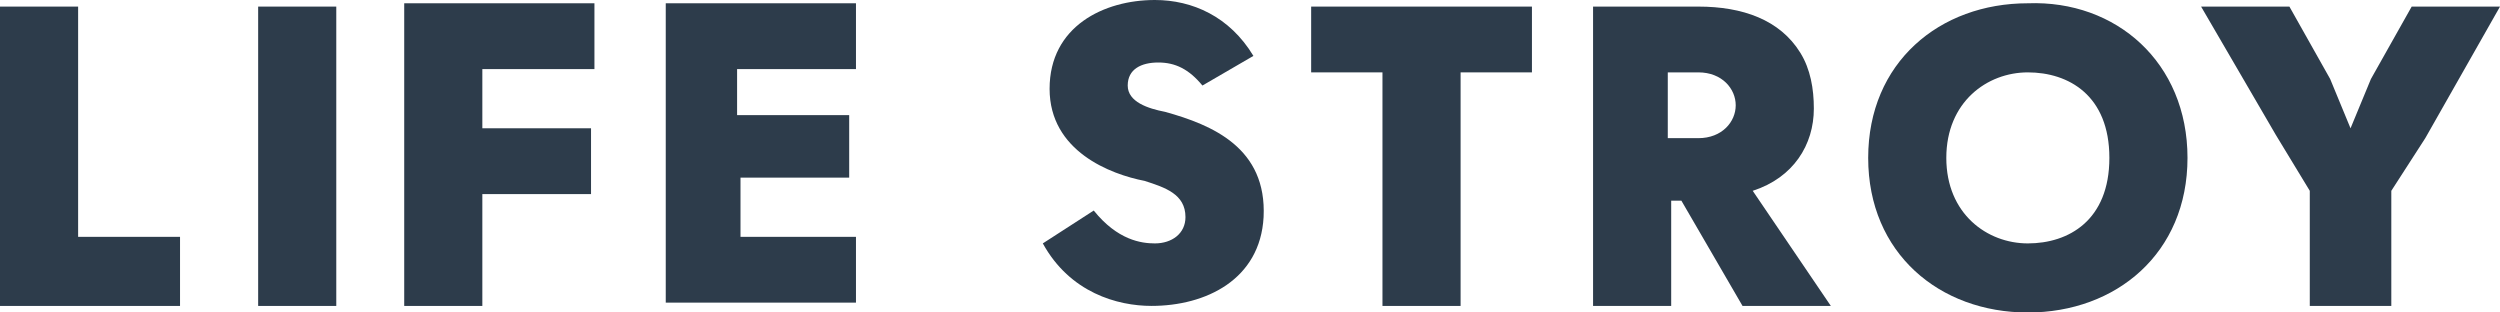
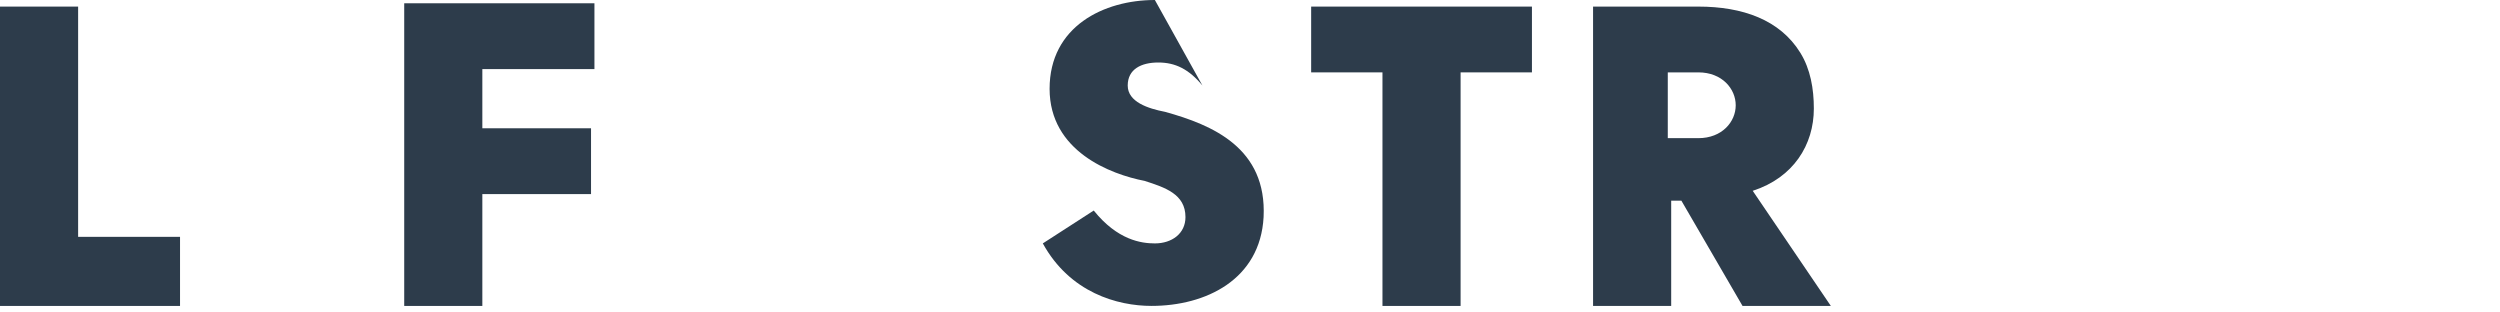
<svg xmlns="http://www.w3.org/2000/svg" width="80" height="10" viewBox="0 0 80 10" fill="none">
  <path d="M5.761 9.79H0V0.211H2.5V7.579H5.761V9.79Z" fill="#2D3C4B" />
-   <path d="M8.261 0.211H10.761V9.79H8.261V0.211Z" fill="#2D3C4B" />
  <path d="M19.022 2.211H15.435V4.105H18.913V6.211H15.435V9.79H12.935V0.105H19.022V2.211Z" fill="#2D3C4B" />
-   <path d="M27.283 2.211H23.587V3.684H27.174V5.684H23.696V7.579H27.391V9.684H21.304V0.105H27.391V2.211H27.283Z" fill="#2D3C4B" />
-   <path d="M35 6.737C35.761 7.684 36.522 7.789 36.956 7.789C37.5 7.789 37.935 7.474 37.935 6.947C37.935 6.211 37.282 6 36.63 5.789C35.543 5.579 33.587 4.842 33.587 2.842C33.587 0.842 35.326 0 36.956 0C38.152 0 39.348 0.526 40.109 1.789L38.478 2.737C38.043 2.211 37.609 2 37.065 2C36.522 2 36.087 2.211 36.087 2.737C36.087 3.263 36.739 3.474 37.282 3.579C38.804 4 40.543 4.737 40.435 6.947C40.326 8.947 38.587 9.789 36.848 9.789C35.761 9.789 34.239 9.368 33.37 7.789L35 6.737Z" fill="#2D3C4B" />
+   <path d="M35 6.737C35.761 7.684 36.522 7.789 36.956 7.789C37.5 7.789 37.935 7.474 37.935 6.947C37.935 6.211 37.282 6 36.63 5.789C35.543 5.579 33.587 4.842 33.587 2.842C33.587 0.842 35.326 0 36.956 0L38.478 2.737C38.043 2.211 37.609 2 37.065 2C36.522 2 36.087 2.211 36.087 2.737C36.087 3.263 36.739 3.474 37.282 3.579C38.804 4 40.543 4.737 40.435 6.947C40.326 8.947 38.587 9.789 36.848 9.789C35.761 9.789 34.239 9.368 33.37 7.789L35 6.737Z" fill="#2D3C4B" />
  <path d="M49.022 0.211V2.316H46.739V9.79H44.239V2.316H41.957V0.211H49.022Z" fill="#2D3C4B" />
  <path d="M58.587 9.79H55.761L53.804 6.421H53.478V9.79H50.978V0.211H54.348C55.761 0.211 56.956 0.632 57.608 1.685C57.935 2.211 58.043 2.843 58.043 3.474C58.043 4.632 57.391 5.685 56.087 6.106L58.587 9.79ZM54.348 4.421C55.108 4.421 55.543 3.895 55.543 3.369C55.543 2.843 55.108 2.316 54.348 2.316H53.369V4.421H54.348Z" fill="#2D3C4B" />
-   <path d="M70 5.052C70 8.105 67.717 10 64.891 10C62.065 10 59.782 8.105 59.782 5.052C59.782 2 62.065 0.105 64.891 0.105C67.717 -0 70 2 70 5.052ZM64.891 7.789C66.196 7.789 67.5 7.052 67.5 5.052C67.5 3.052 66.196 2.316 64.891 2.316C63.587 2.316 62.282 3.263 62.282 5.052C62.282 6.842 63.587 7.789 64.891 7.789Z" fill="#2D3C4B" />
-   <path d="M75.217 4.106L75.87 2.527L77.174 0.211H80L77.609 4.421L76.522 6.106V9.79H73.913V6.106L72.826 4.316L70.435 0.211H73.261L74.565 2.527L75.217 4.106Z" fill="#2D3C4B" />
</svg>